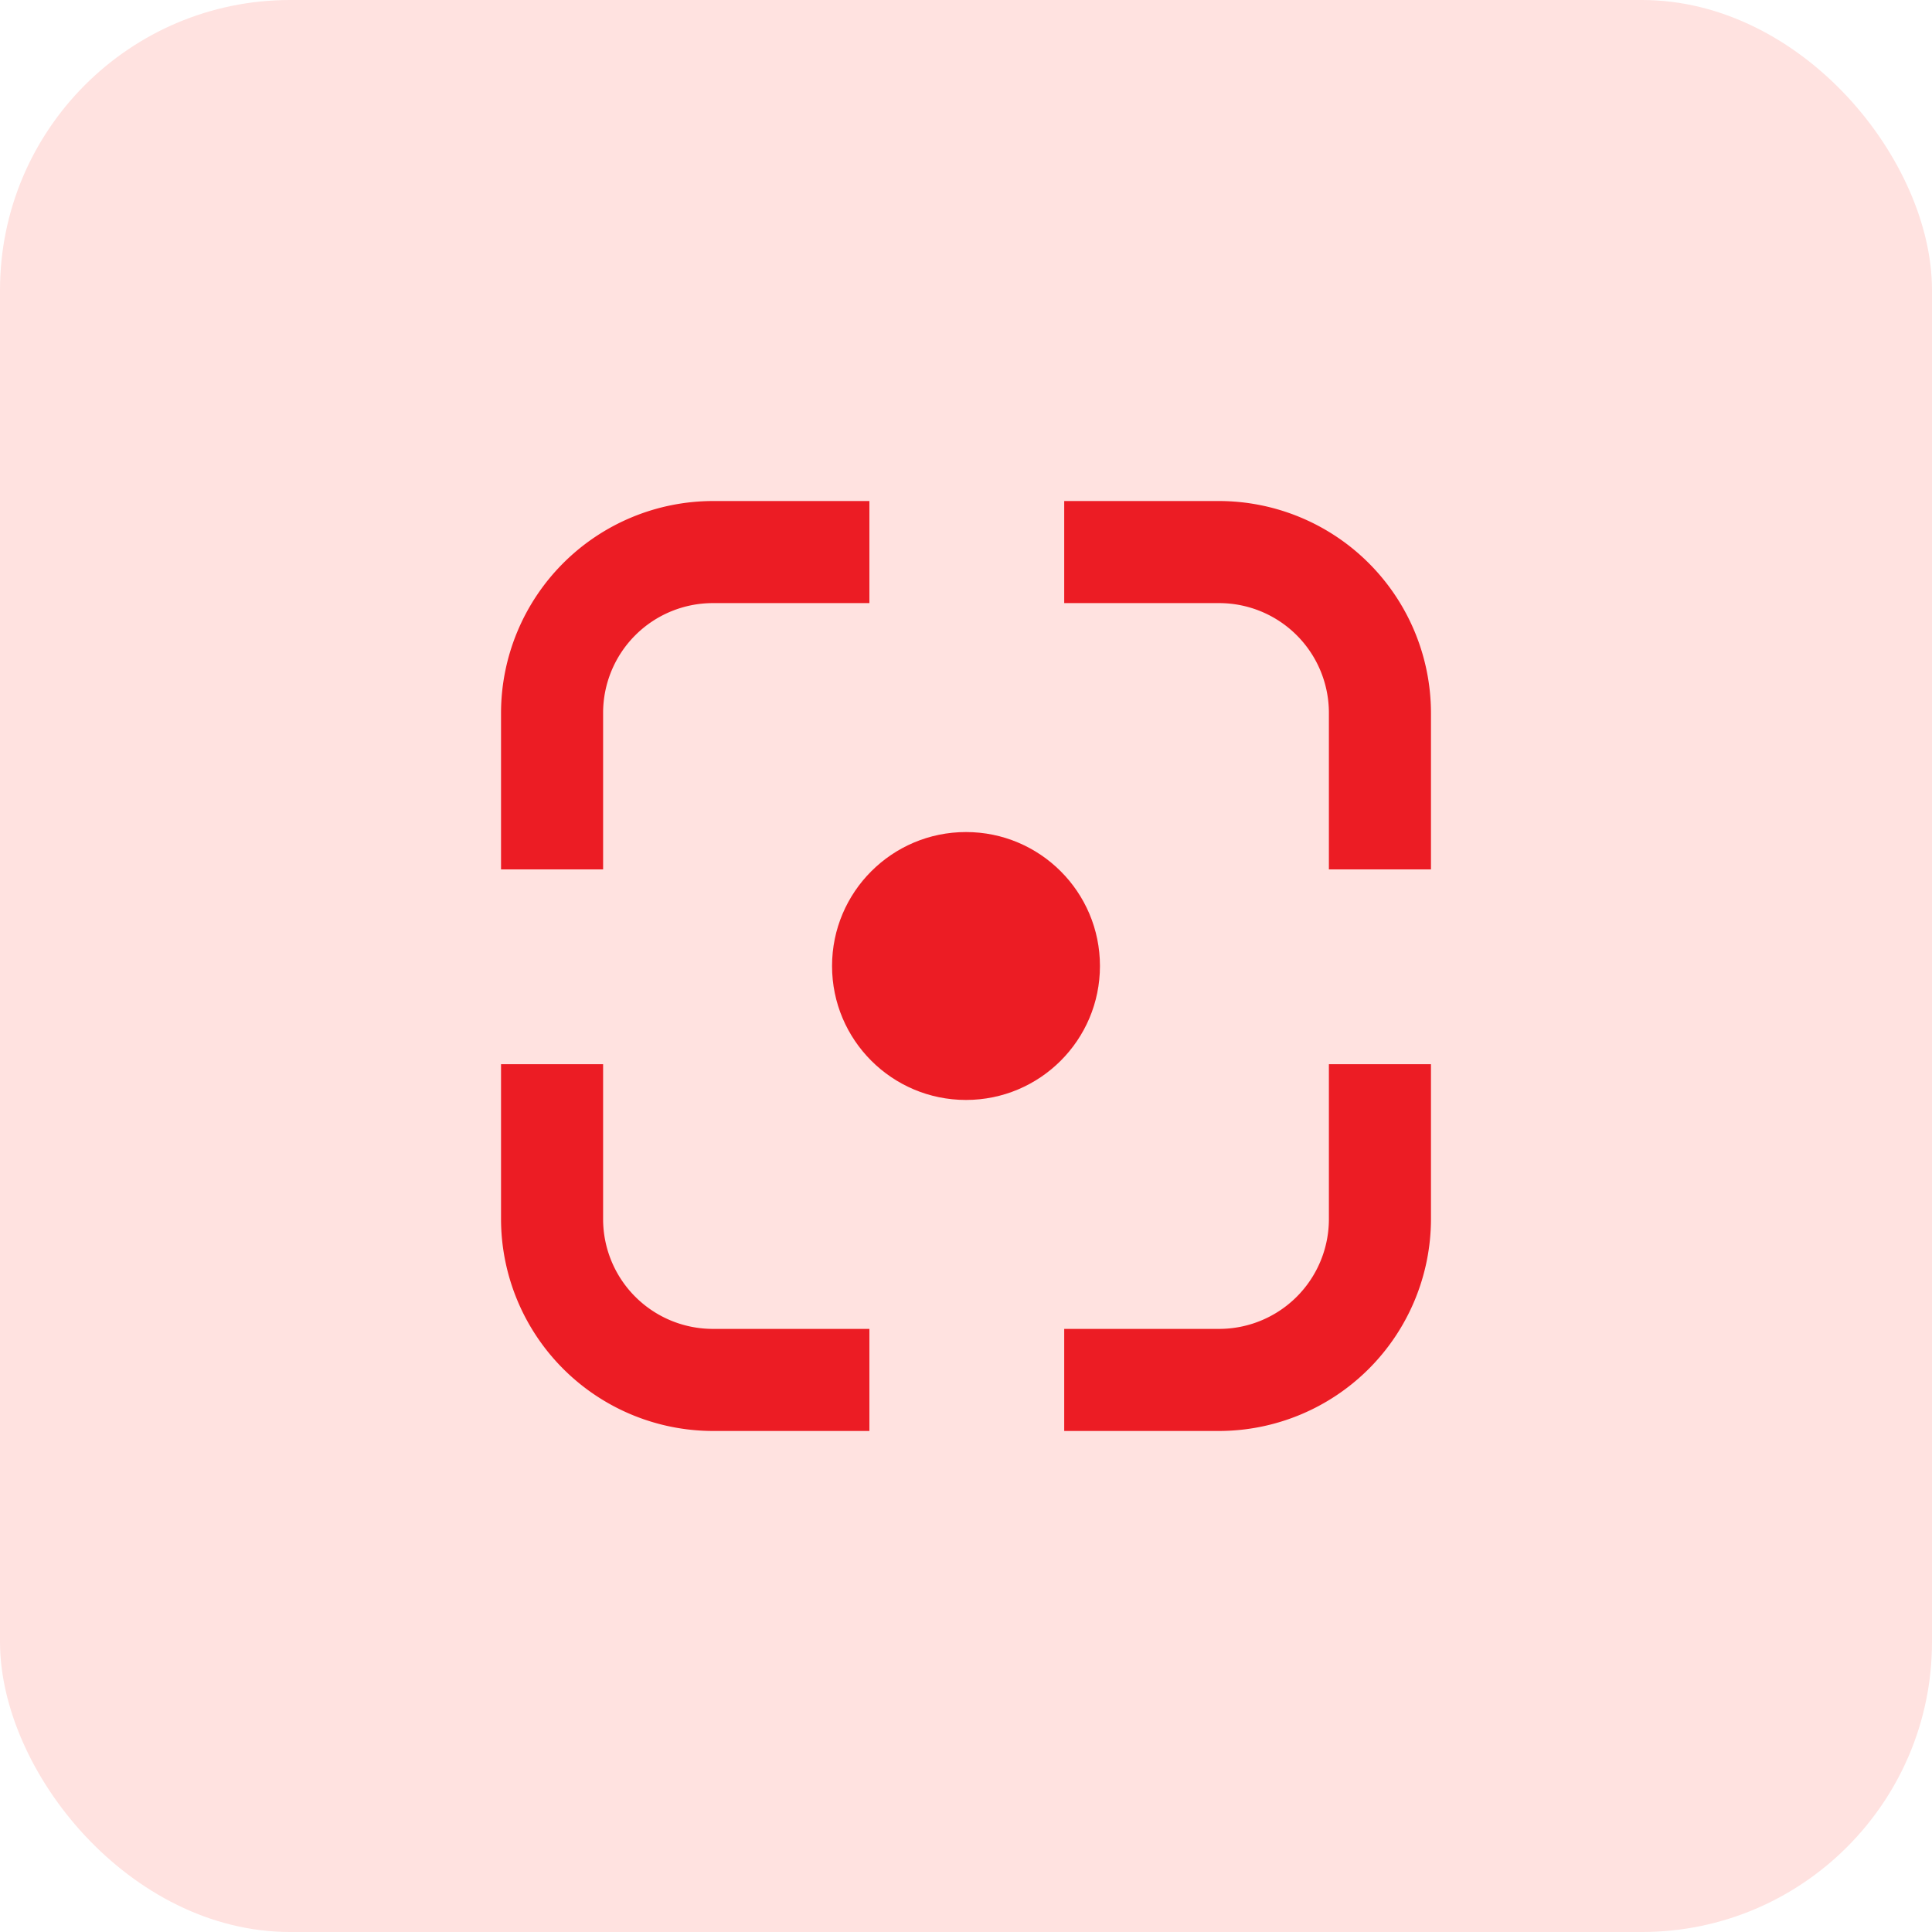
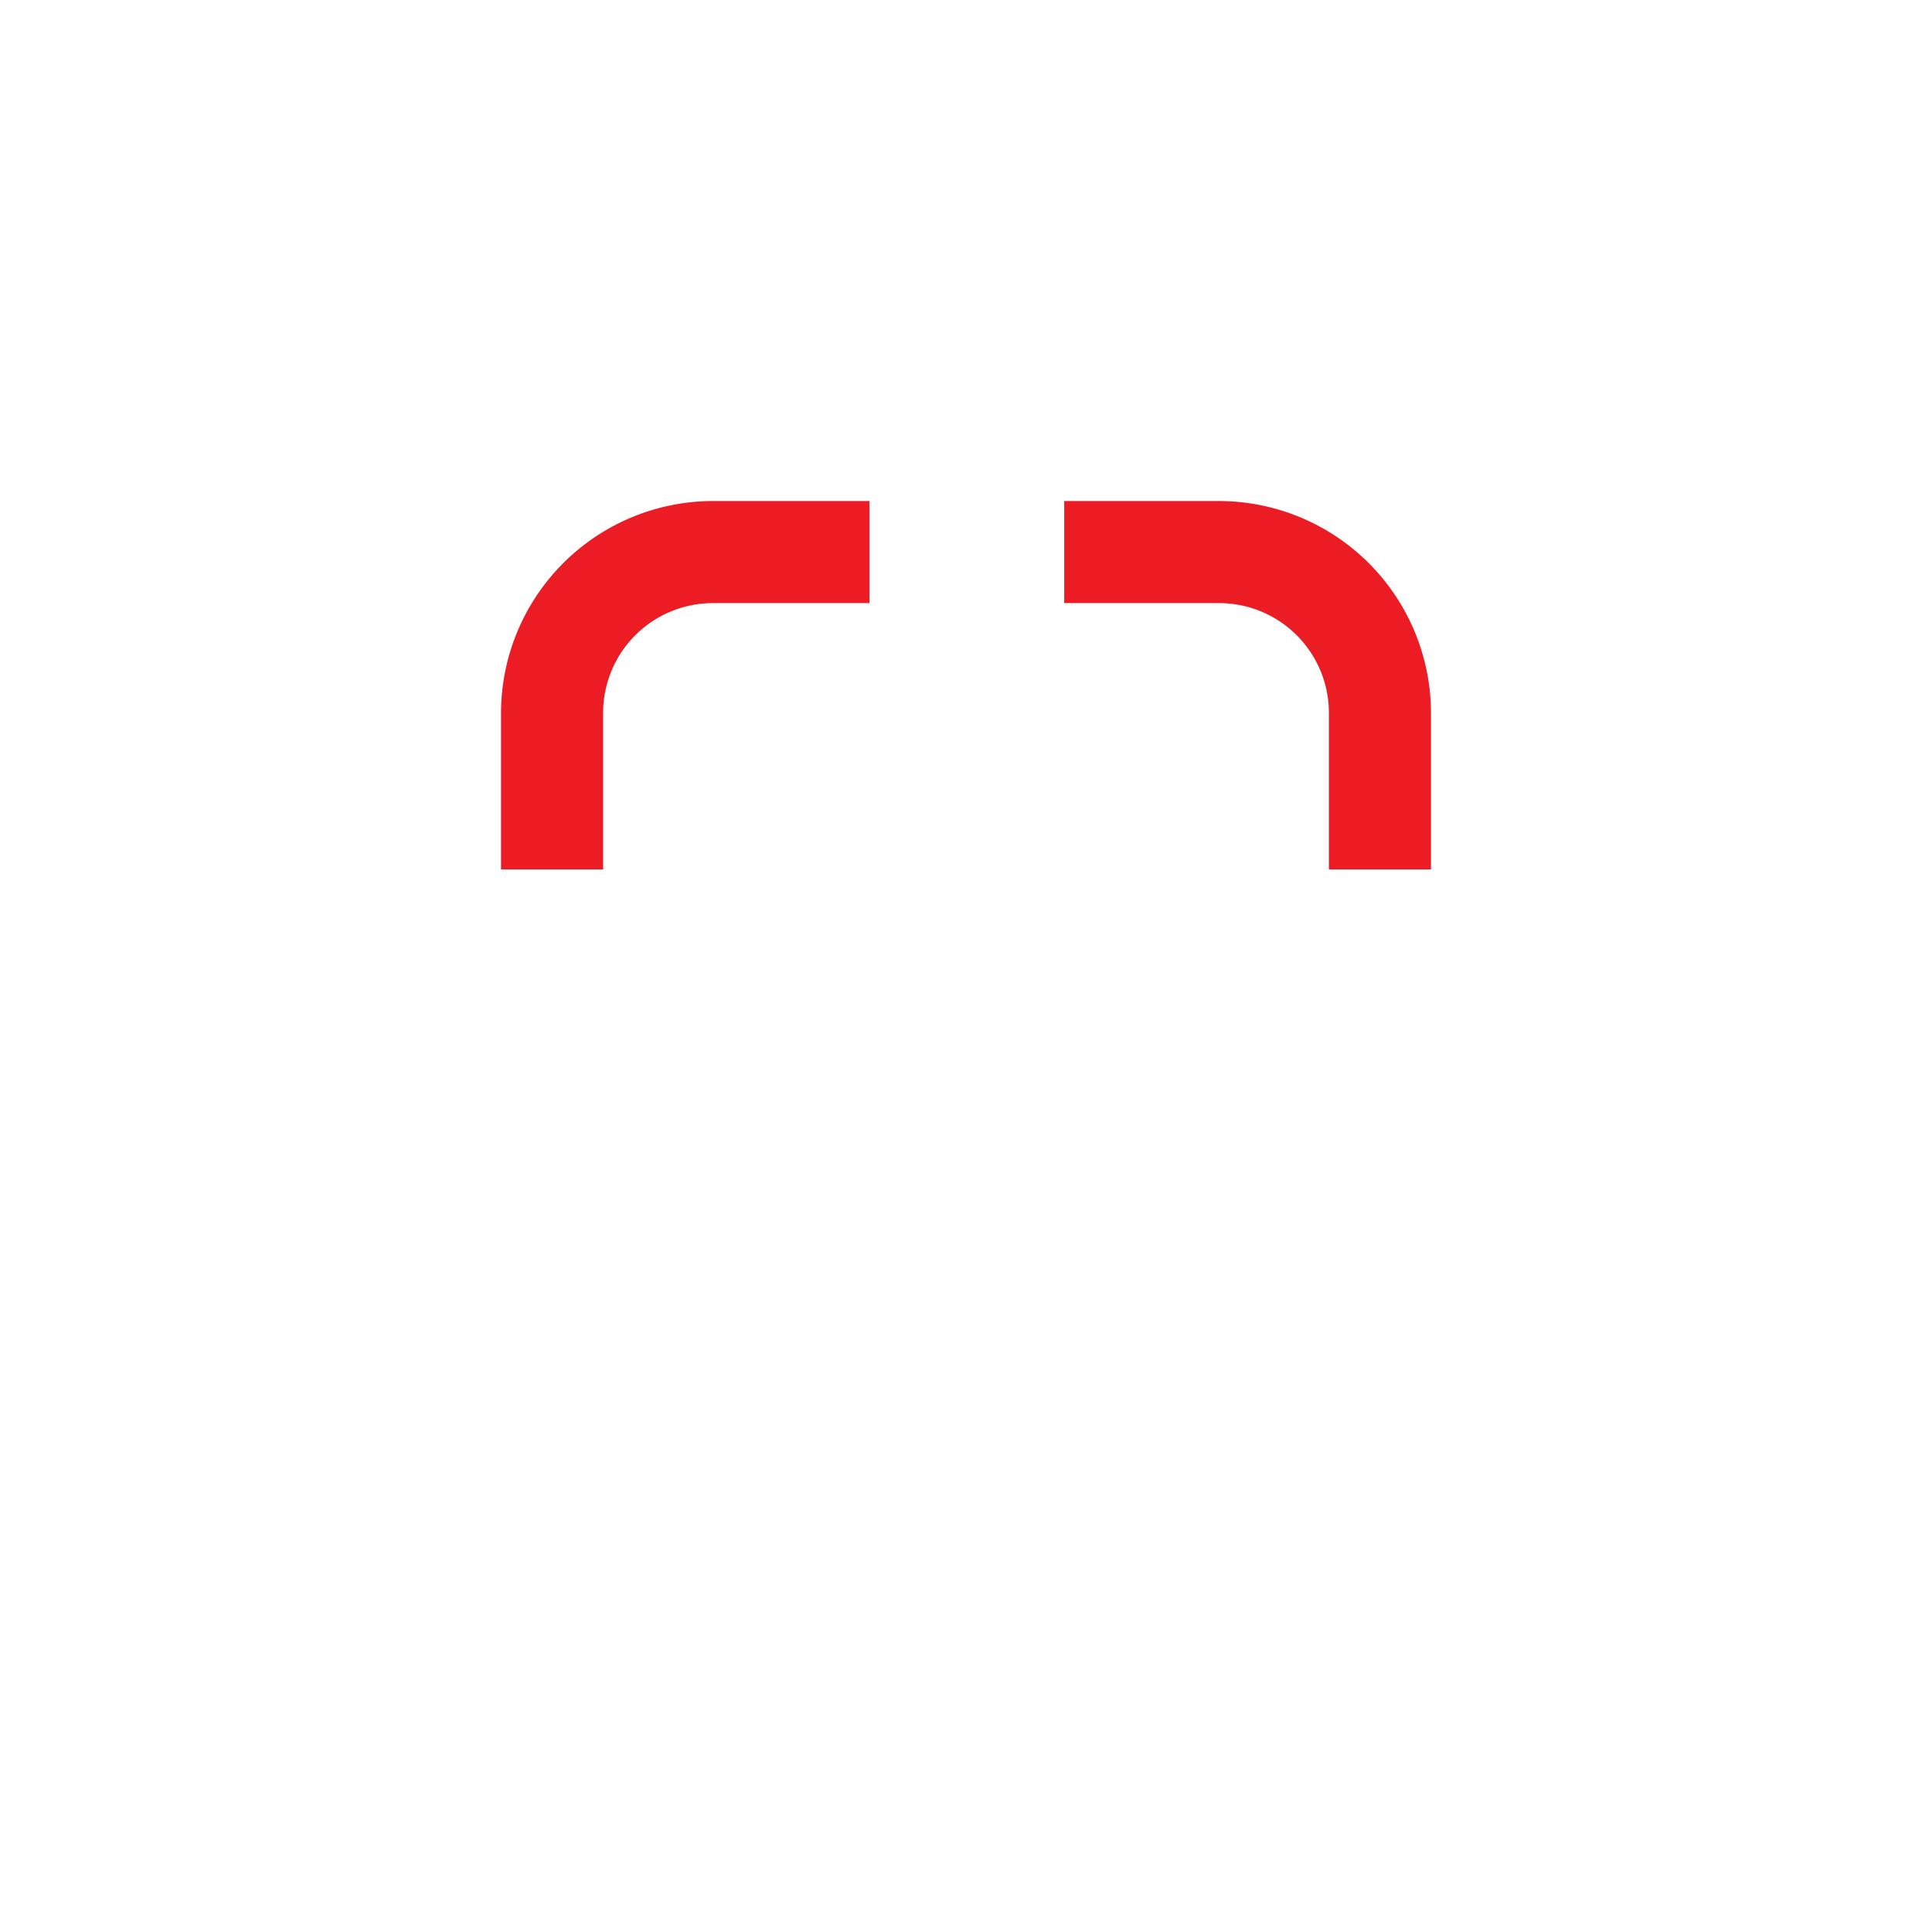
<svg xmlns="http://www.w3.org/2000/svg" id="Layer_1" data-name="Layer 1" viewBox="0 0 60 60">
  <defs>
    <style>.cls-1{fill:#ffe2e0;}.cls-2{fill:#ec1c24;}</style>
  </defs>
-   <rect class="cls-1" width="60" height="60" rx="9.01" />
  <path class="cls-2" d="M44.44,27H41.27V22.14a3.41,3.41,0,0,0-3.41-3.41H33.05V15.56h4.81a6.59,6.59,0,0,1,6.58,6.58Z" />
  <path class="cls-2" d="M18.73,27H15.56V22.14a6.59,6.59,0,0,1,6.58-6.58H27v3.17H22.14a3.41,3.41,0,0,0-3.41,3.41Z" />
-   <path class="cls-2" d="M27,44.44H22.14a6.59,6.59,0,0,1-6.58-6.58V33.05h3.17v4.81a3.41,3.41,0,0,0,3.41,3.41H27Z" />
-   <path class="cls-2" d="M37.86,44.44H33.05V41.27h4.81a3.41,3.41,0,0,0,3.41-3.41V33.05h3.17v4.81A6.59,6.59,0,0,1,37.86,44.44Z" />
-   <circle class="cls-2" cx="30" cy="30" r="4.16" />
</svg>